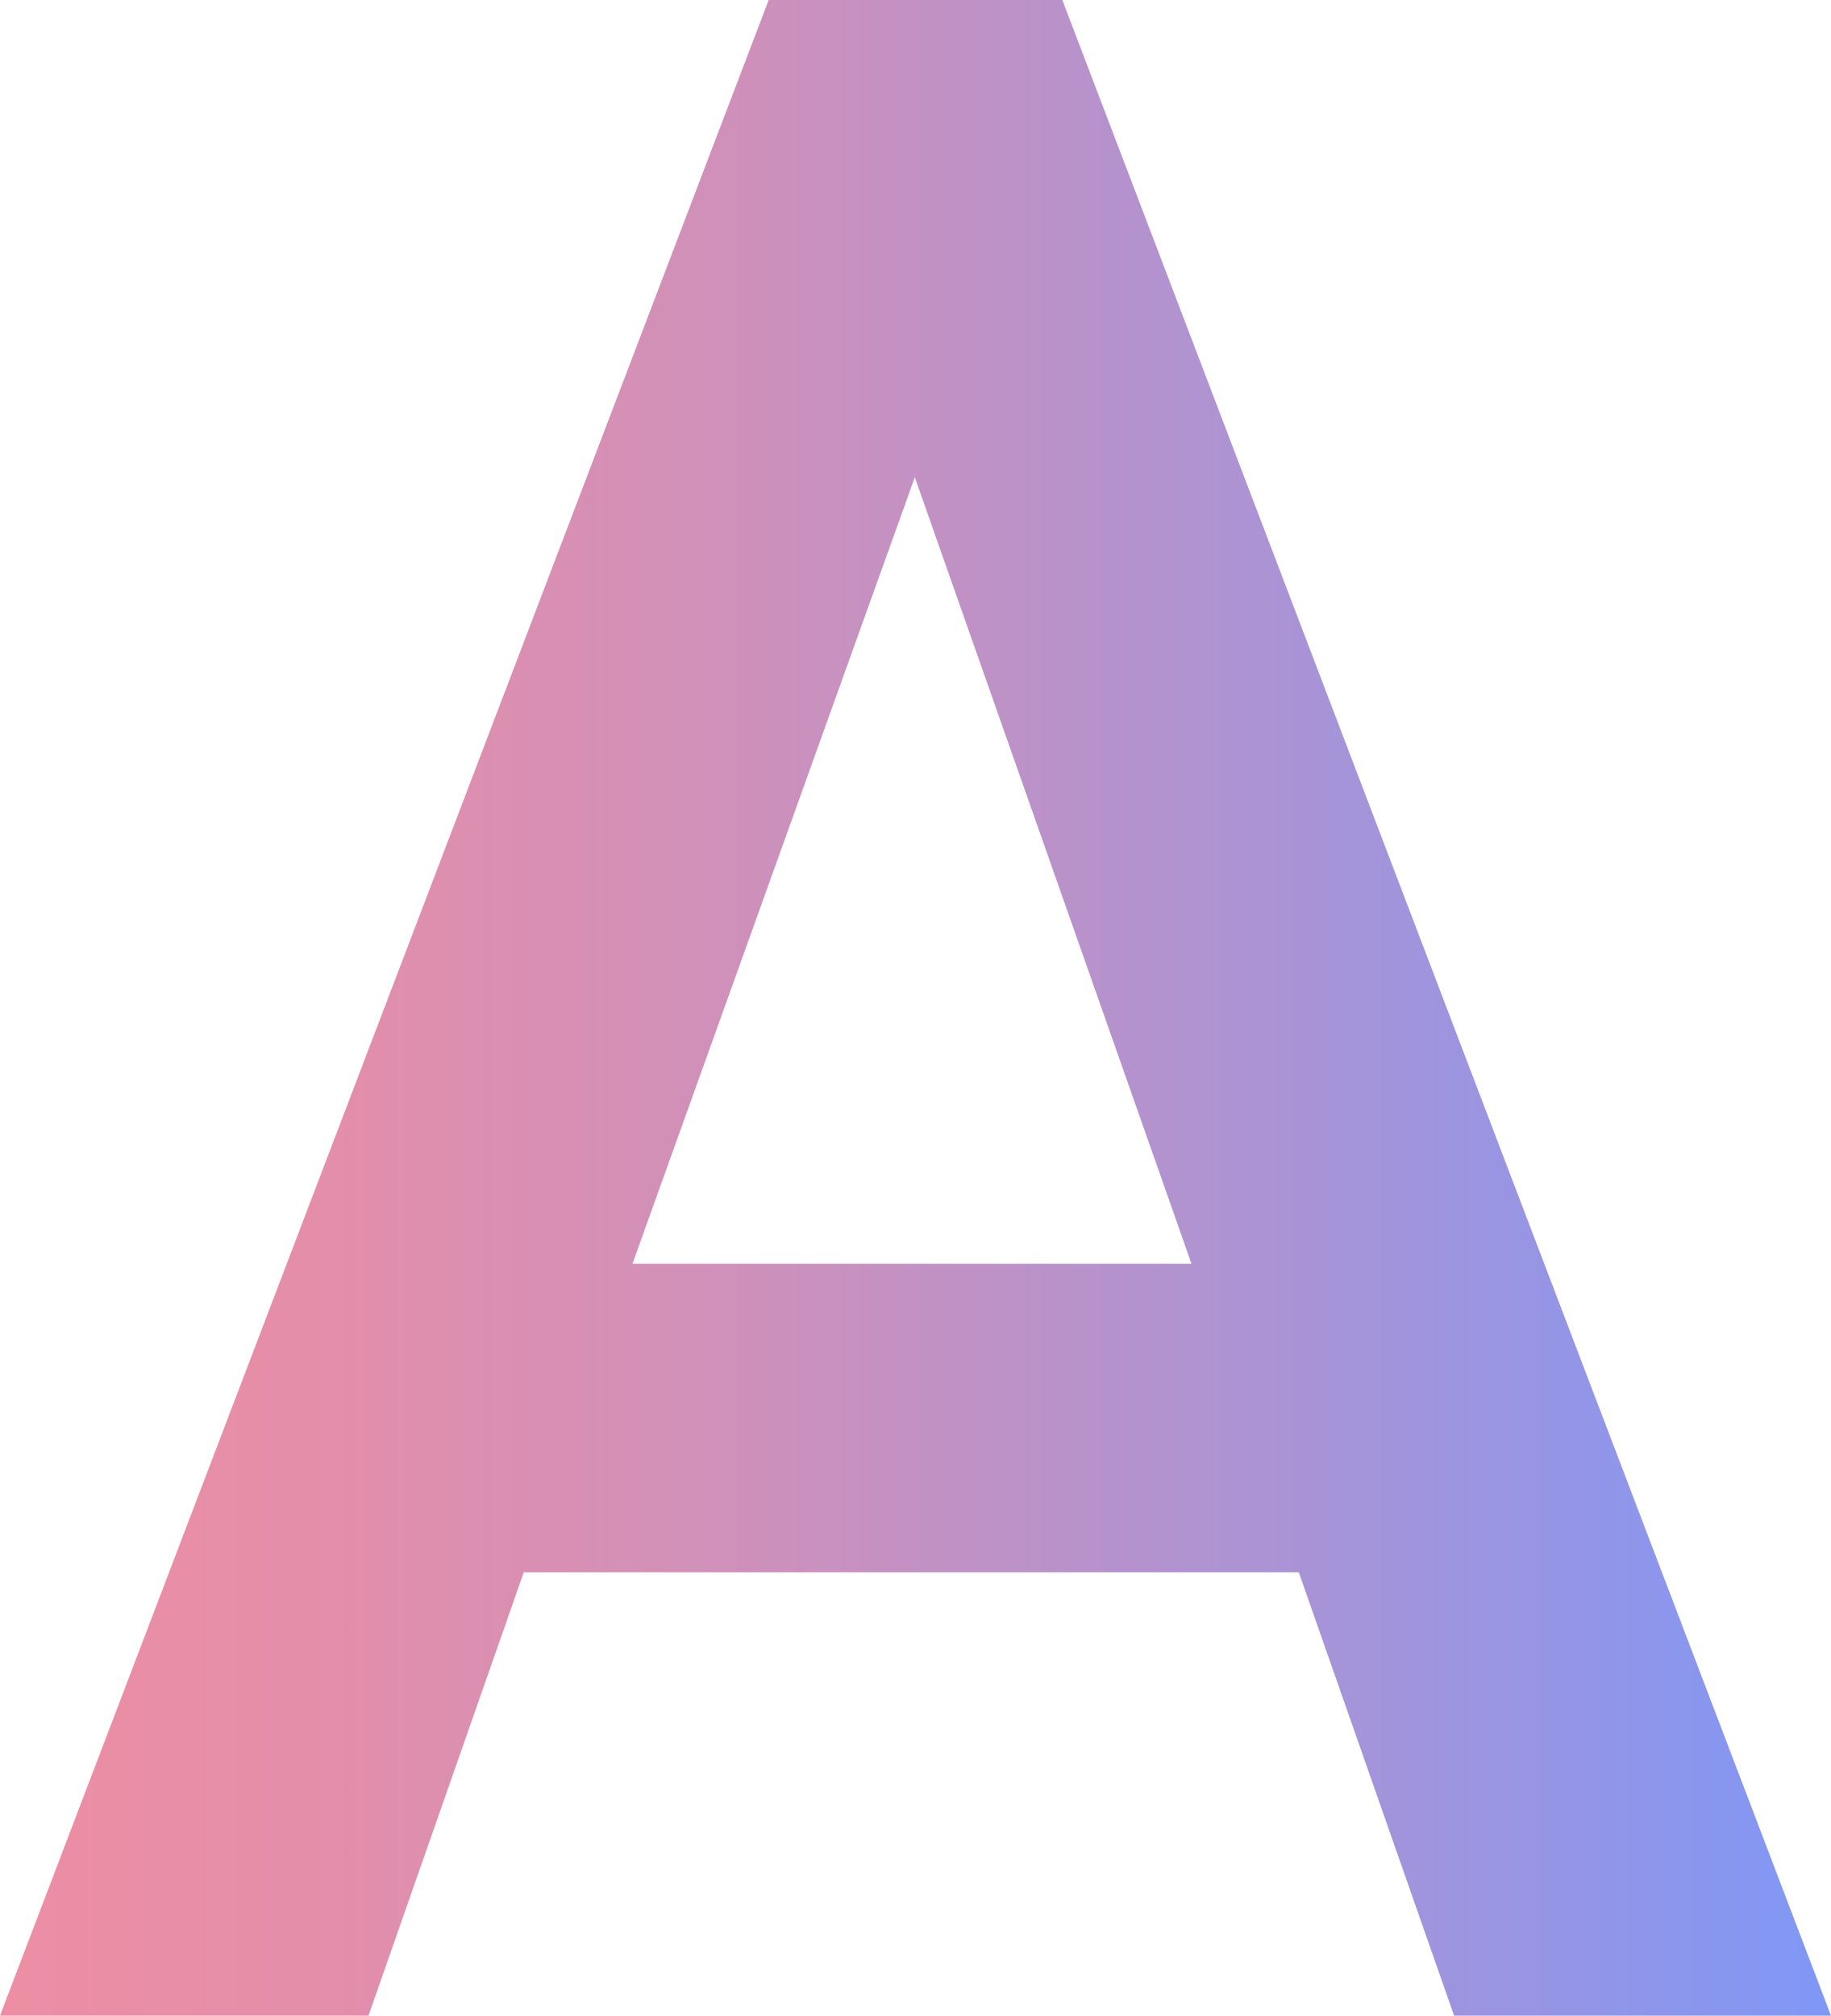
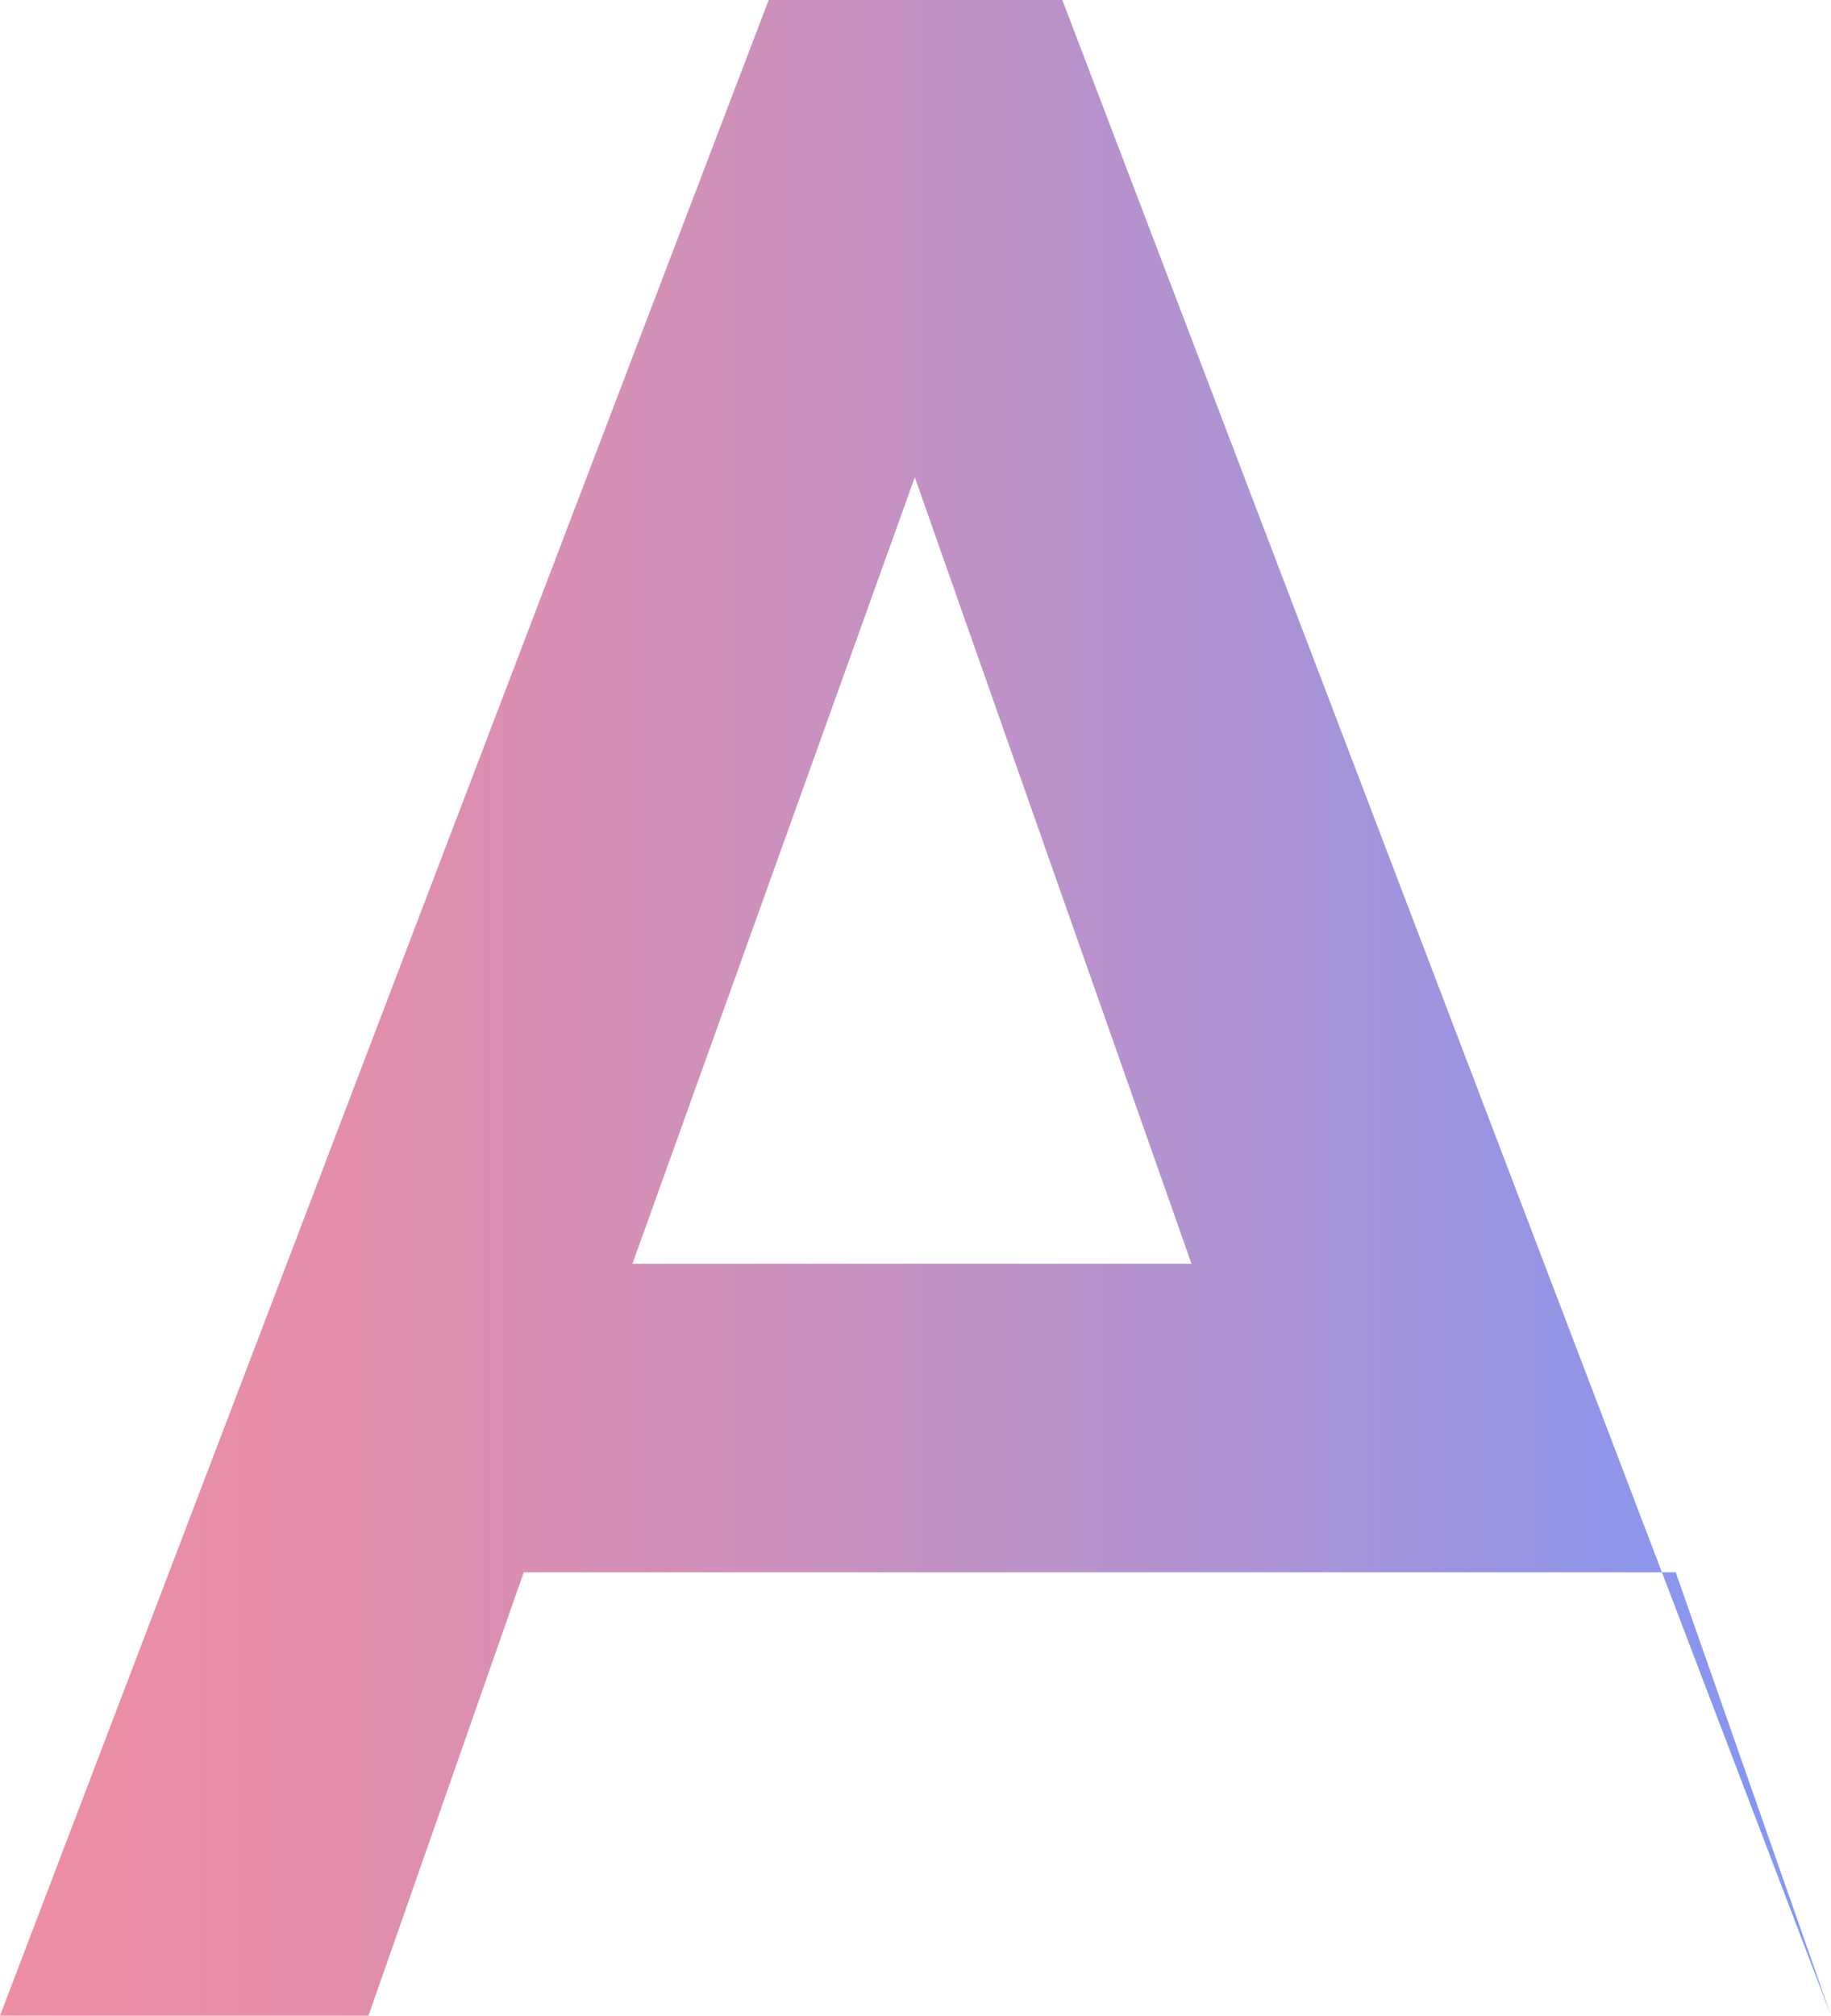
<svg xmlns="http://www.w3.org/2000/svg" id="_レイヤー_2" data-name="レイヤー 2" viewBox="0 0 25.94 28.55">
  <defs>
    <style>
      .cls-1 {
        fill: url(#_名称未設定グラデーション_6);
      }
    </style>
    <linearGradient id="_名称未設定グラデーション_6" data-name="名称未設定グラデーション 6" x1="0" y1="14.28" x2="25.94" y2="14.28" gradientUnits="userSpaceOnUse">
      <stop offset="0" stop-color="#ed8ea4" />
      <stop offset=".16" stop-color="#e58ea9" />
      <stop offset=".39" stop-color="#d090b9" />
      <stop offset=".68" stop-color="#ad93d3" />
      <stop offset="1" stop-color="#8097f6" />
    </linearGradient>
  </defs>
  <g id="_レイヤー_1-2" data-name="レイヤー 1">
-     <path class="cls-1" d="m0,28.55L10.89,0h4.16l10.89,28.55h-5.34l-2.2-6.28H7.42l-2.2,6.28H0Zm8.97-10.65h7.91l-3.92-11.14-4,11.14Z" />
+     <path class="cls-1" d="m0,28.55L10.89,0h4.16l10.89,28.55l-2.2-6.28H7.42l-2.2,6.28H0Zm8.97-10.65h7.91l-3.92-11.14-4,11.14Z" />
  </g>
</svg>